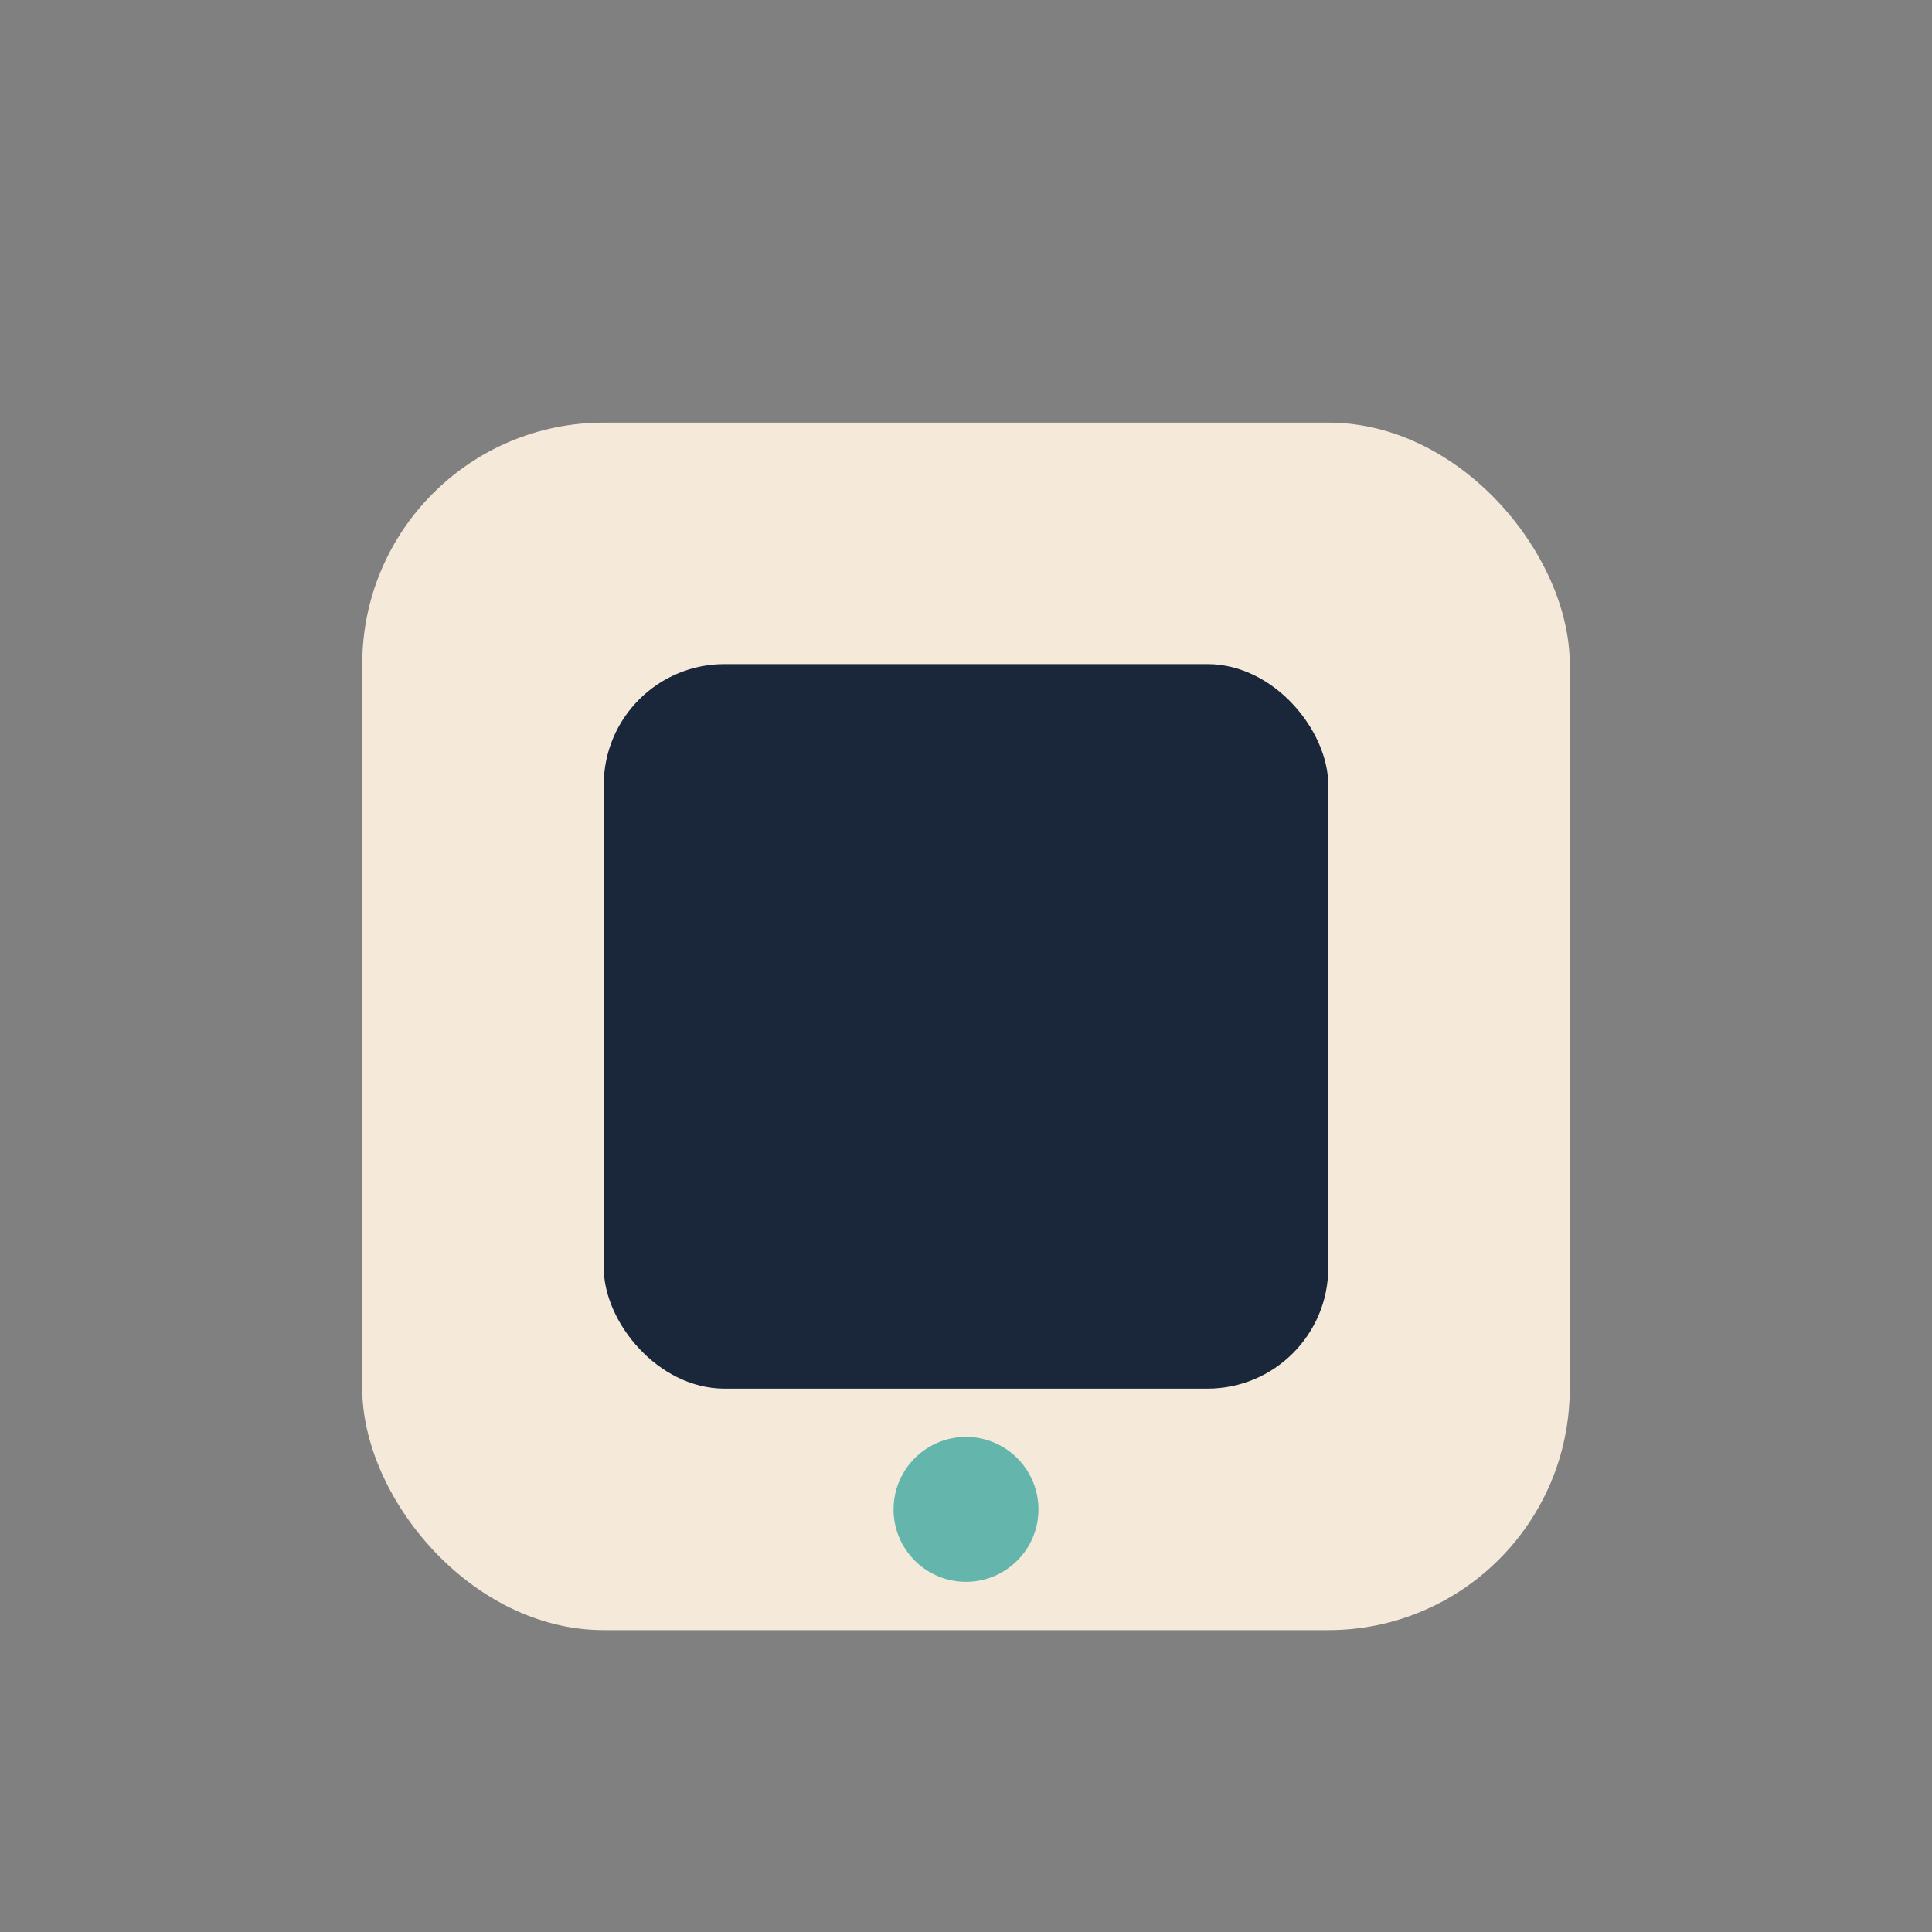
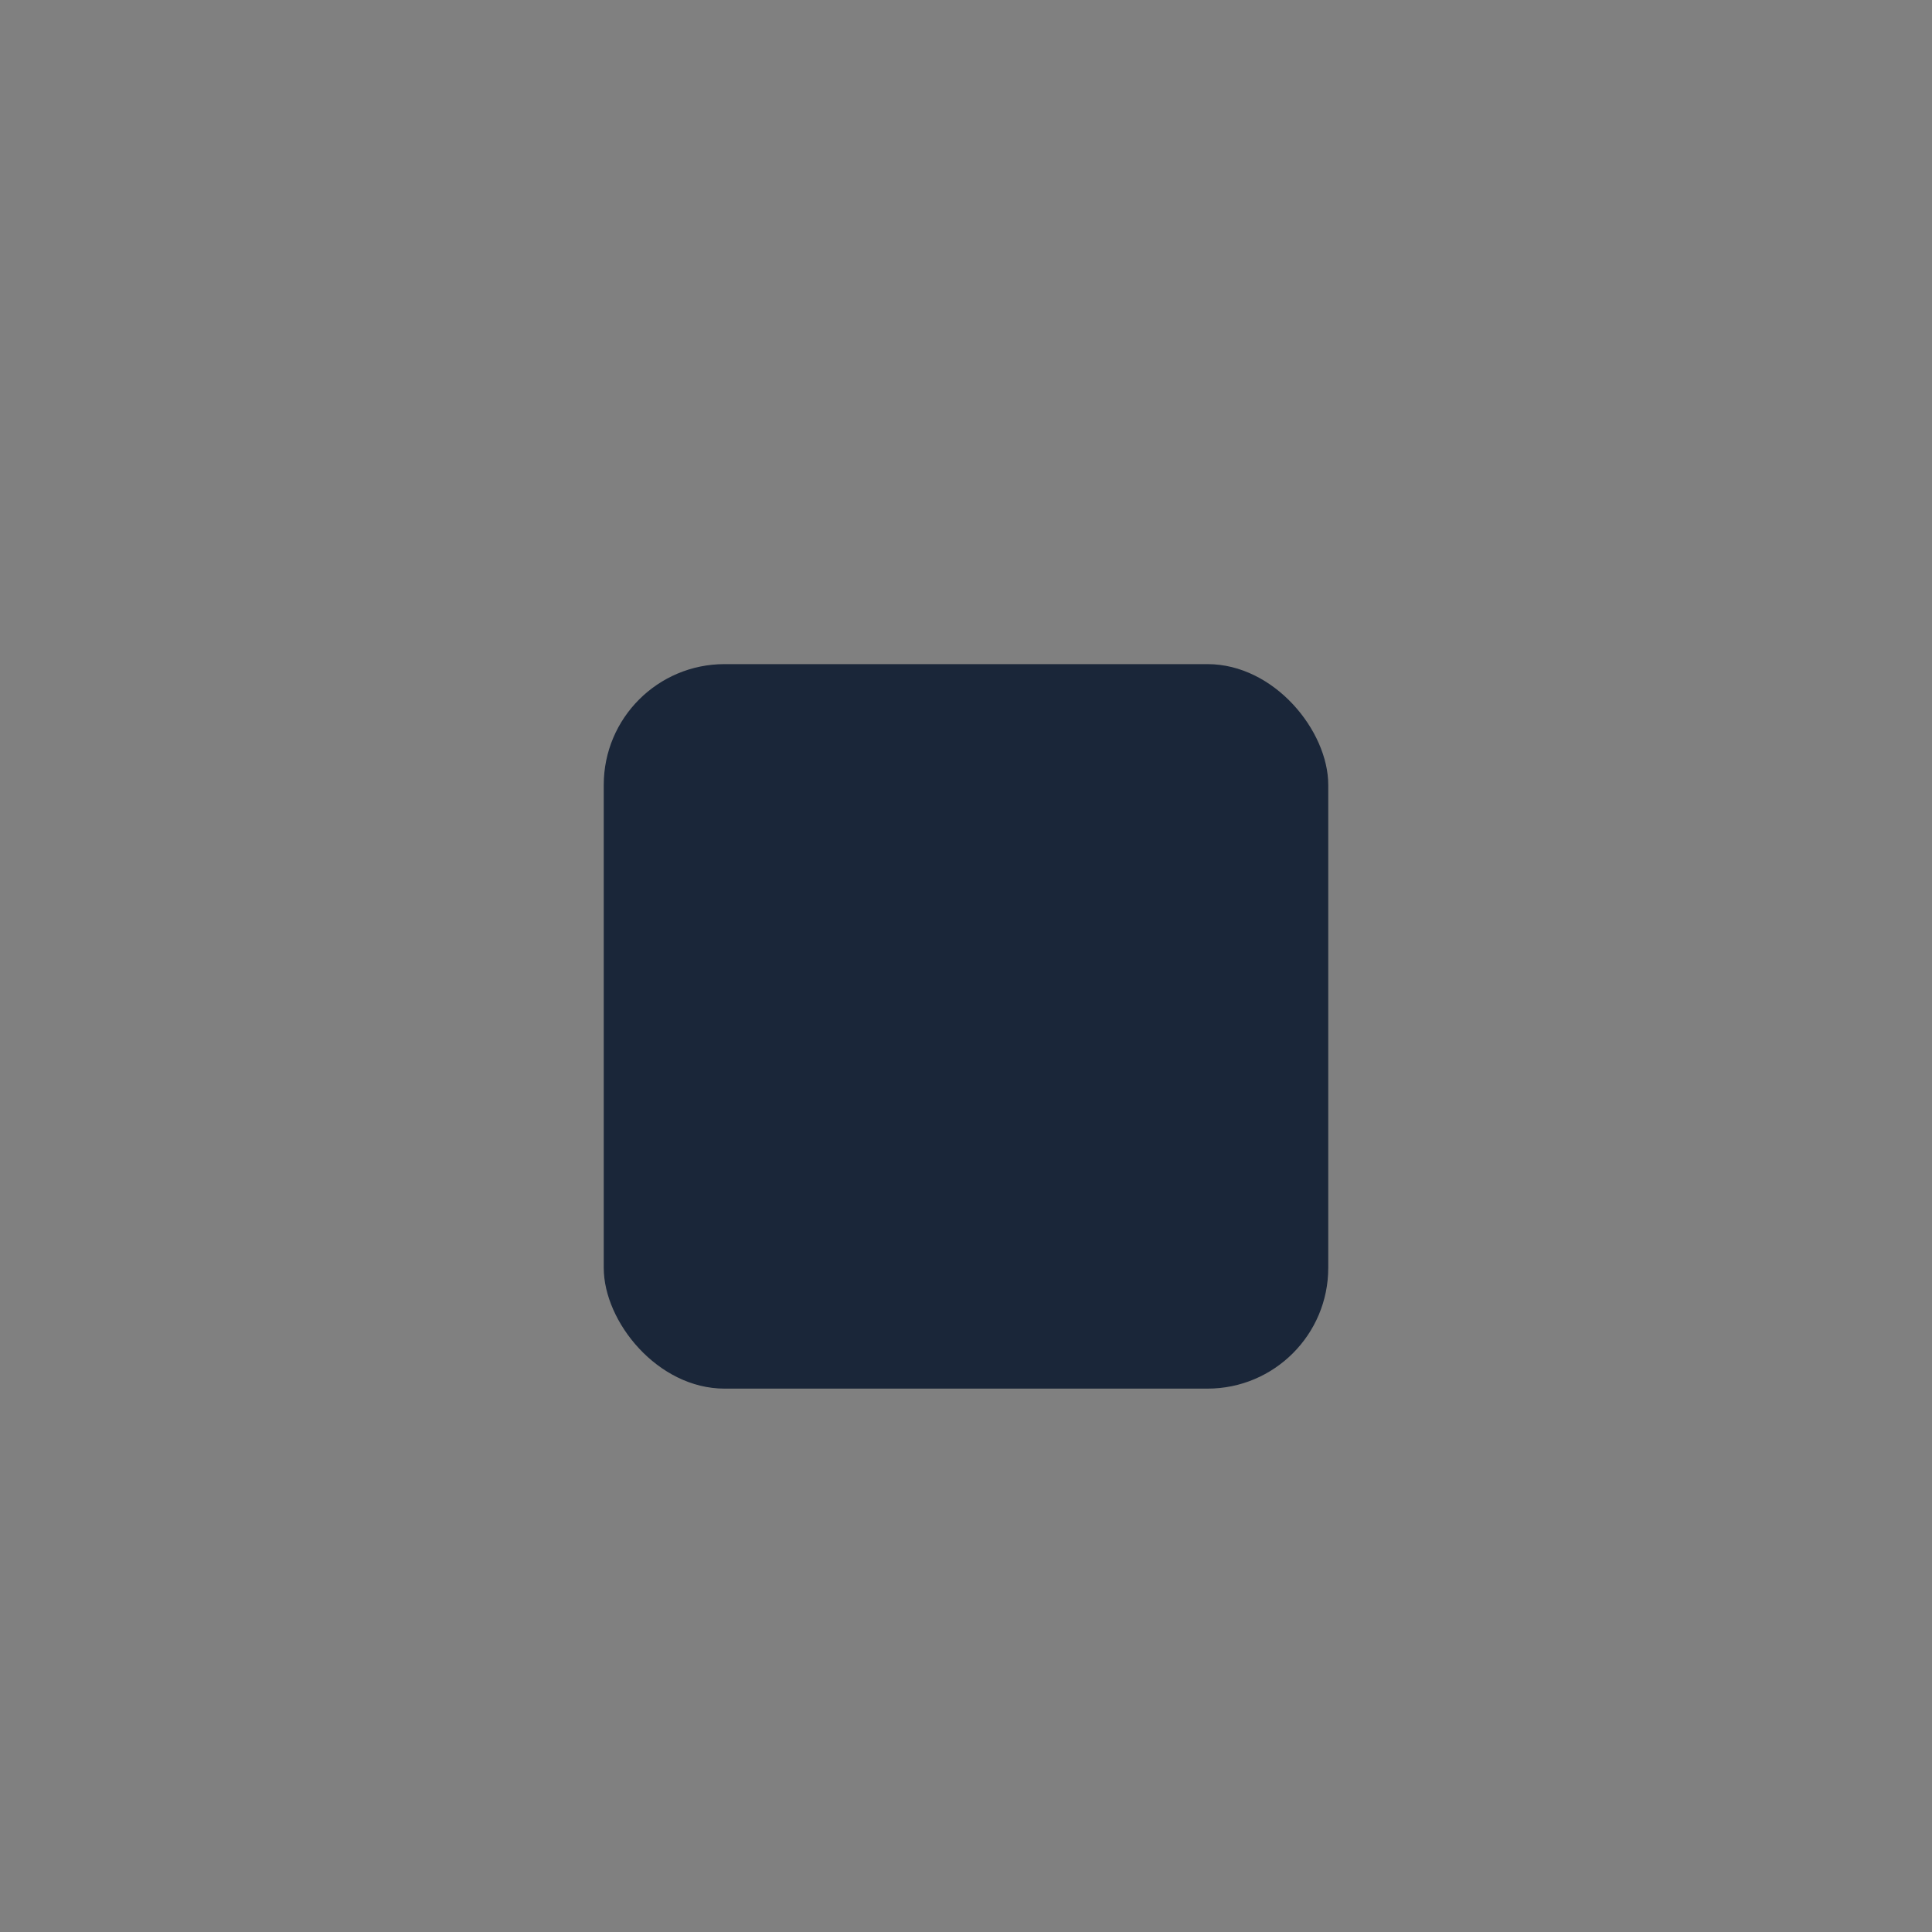
<svg xmlns="http://www.w3.org/2000/svg" width="32" height="32" viewBox="0 0 32 32">
  <rect x="0" y="0" width="32" height="32" fill="#808080" stroke="none" />
-   <rect x="6" y="7" width="20" height="20" rx="4" fill="#F5E9DA" />
  <rect x="10" y="11" width="12" height="12" rx="2" fill="#1A2639" />
-   <circle cx="16" cy="25" r="1.2" fill="#64B6AC" />
</svg>